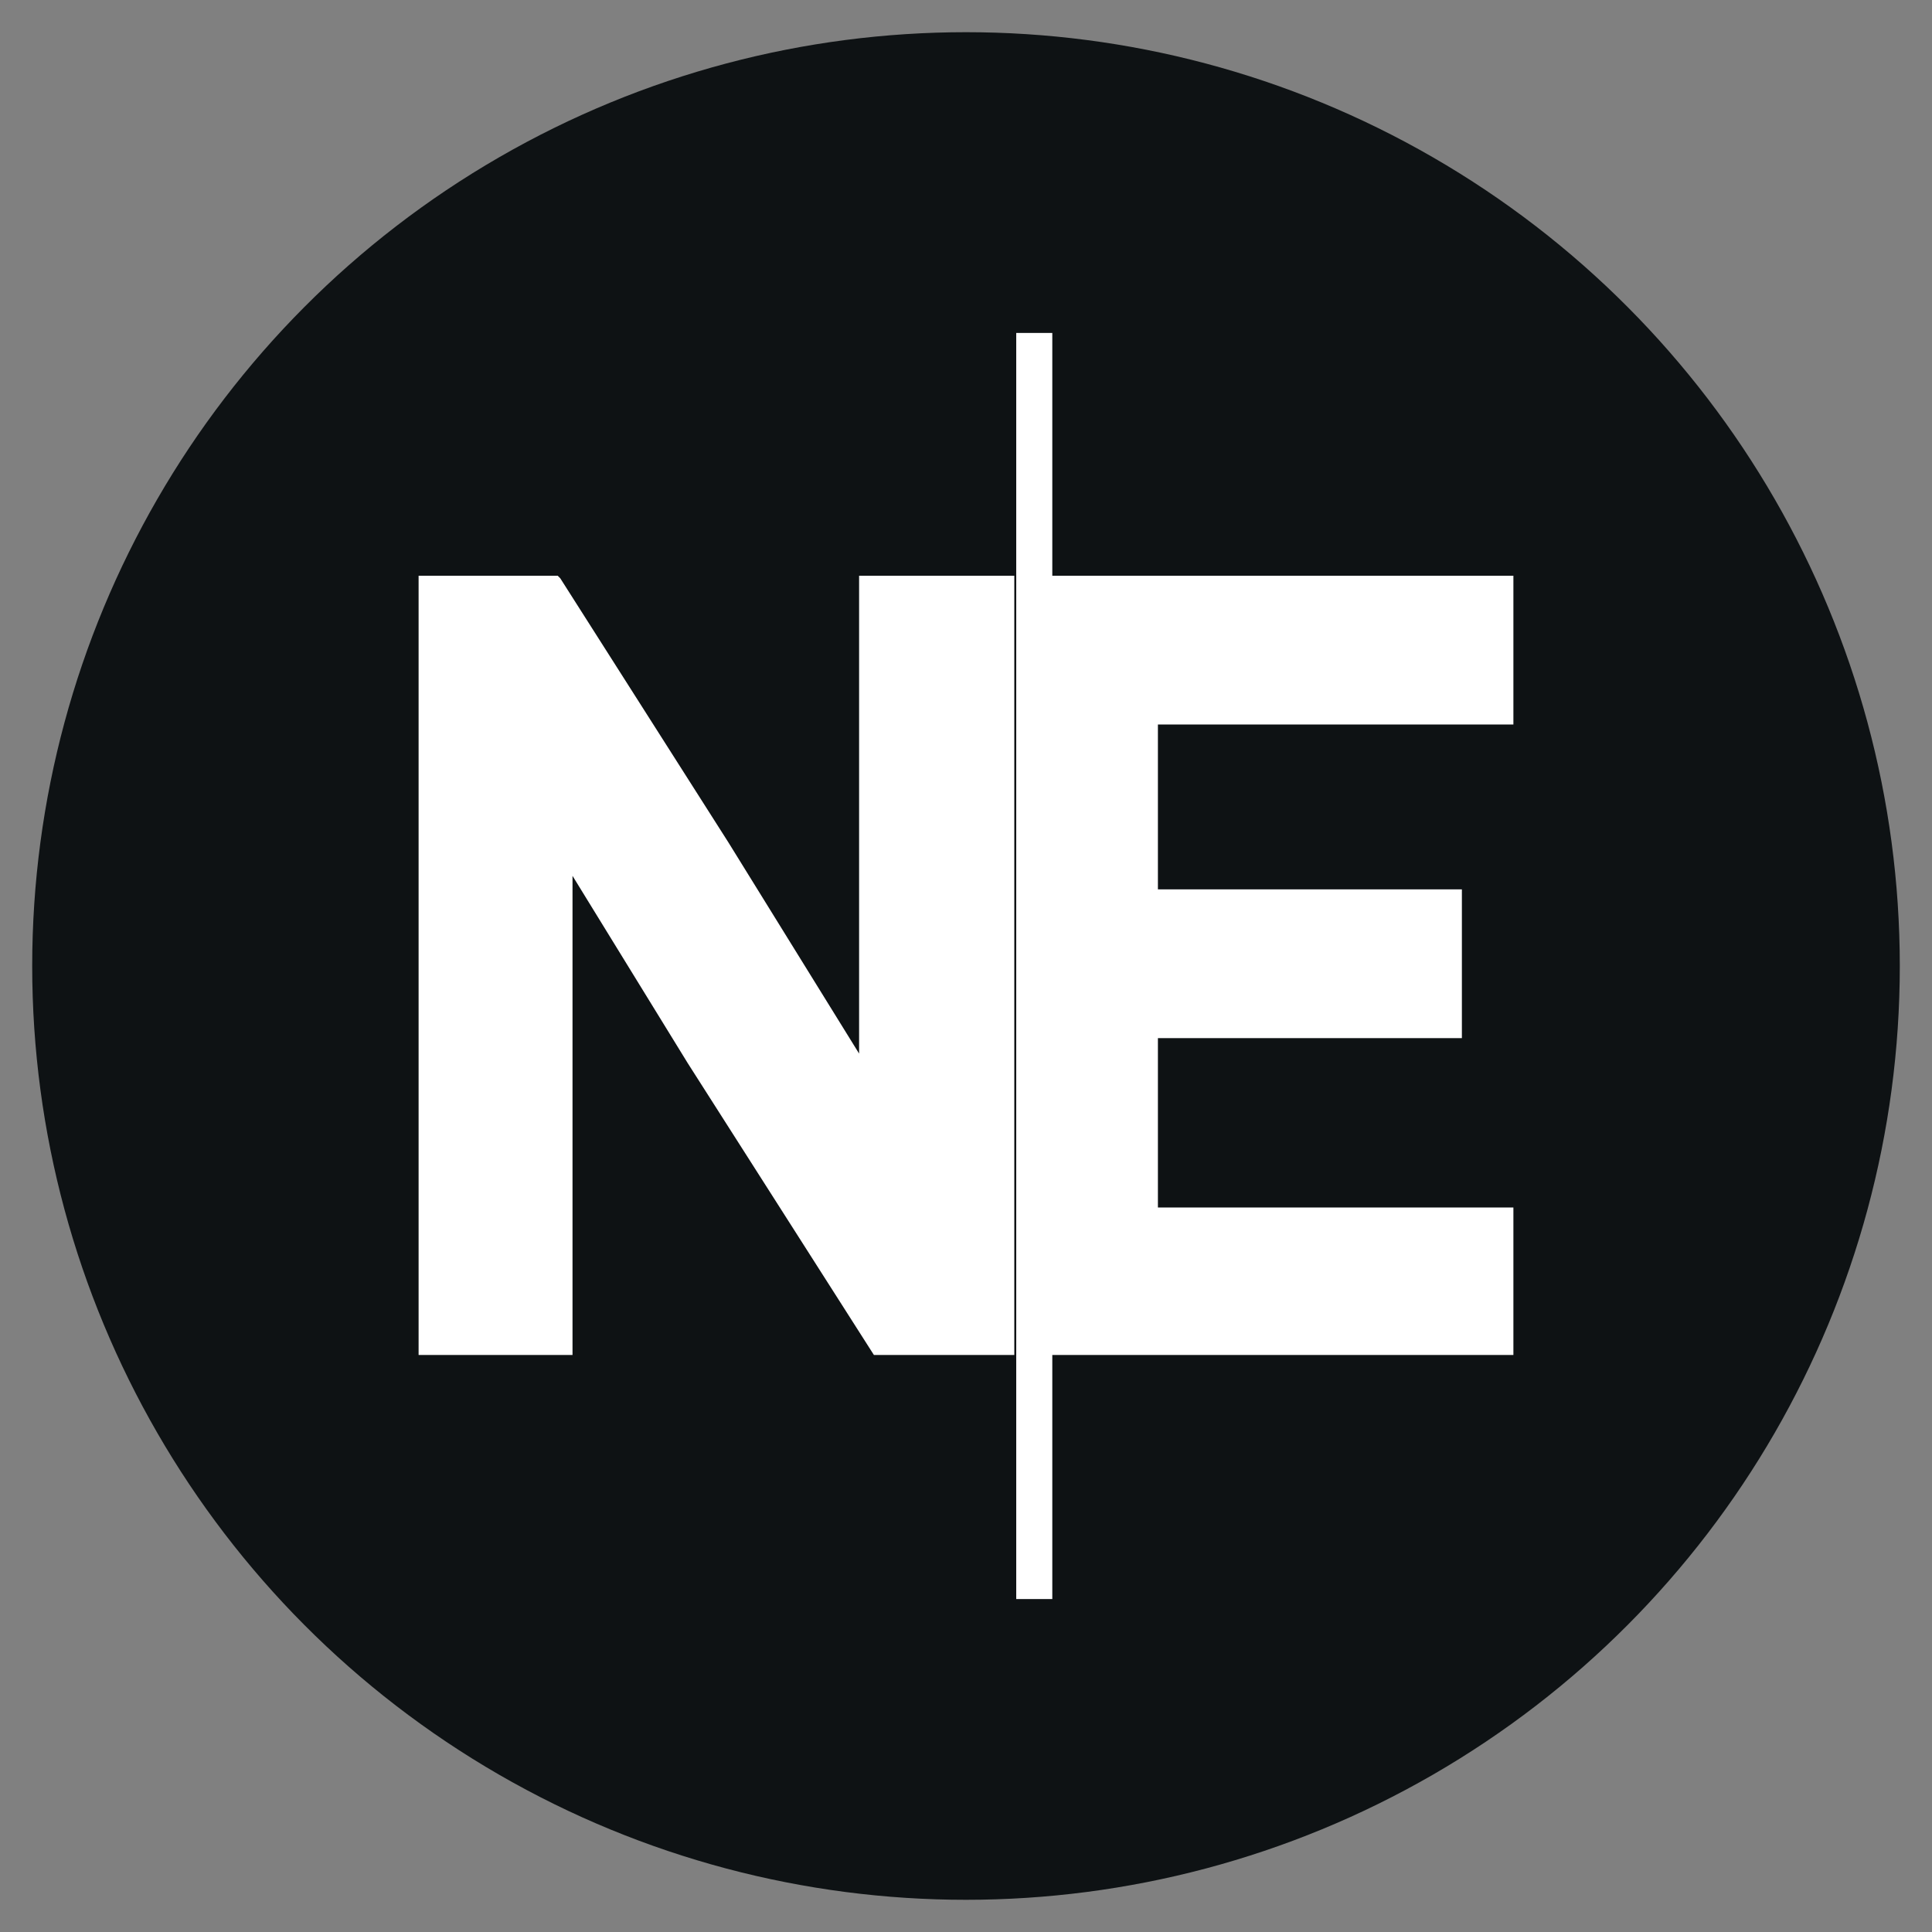
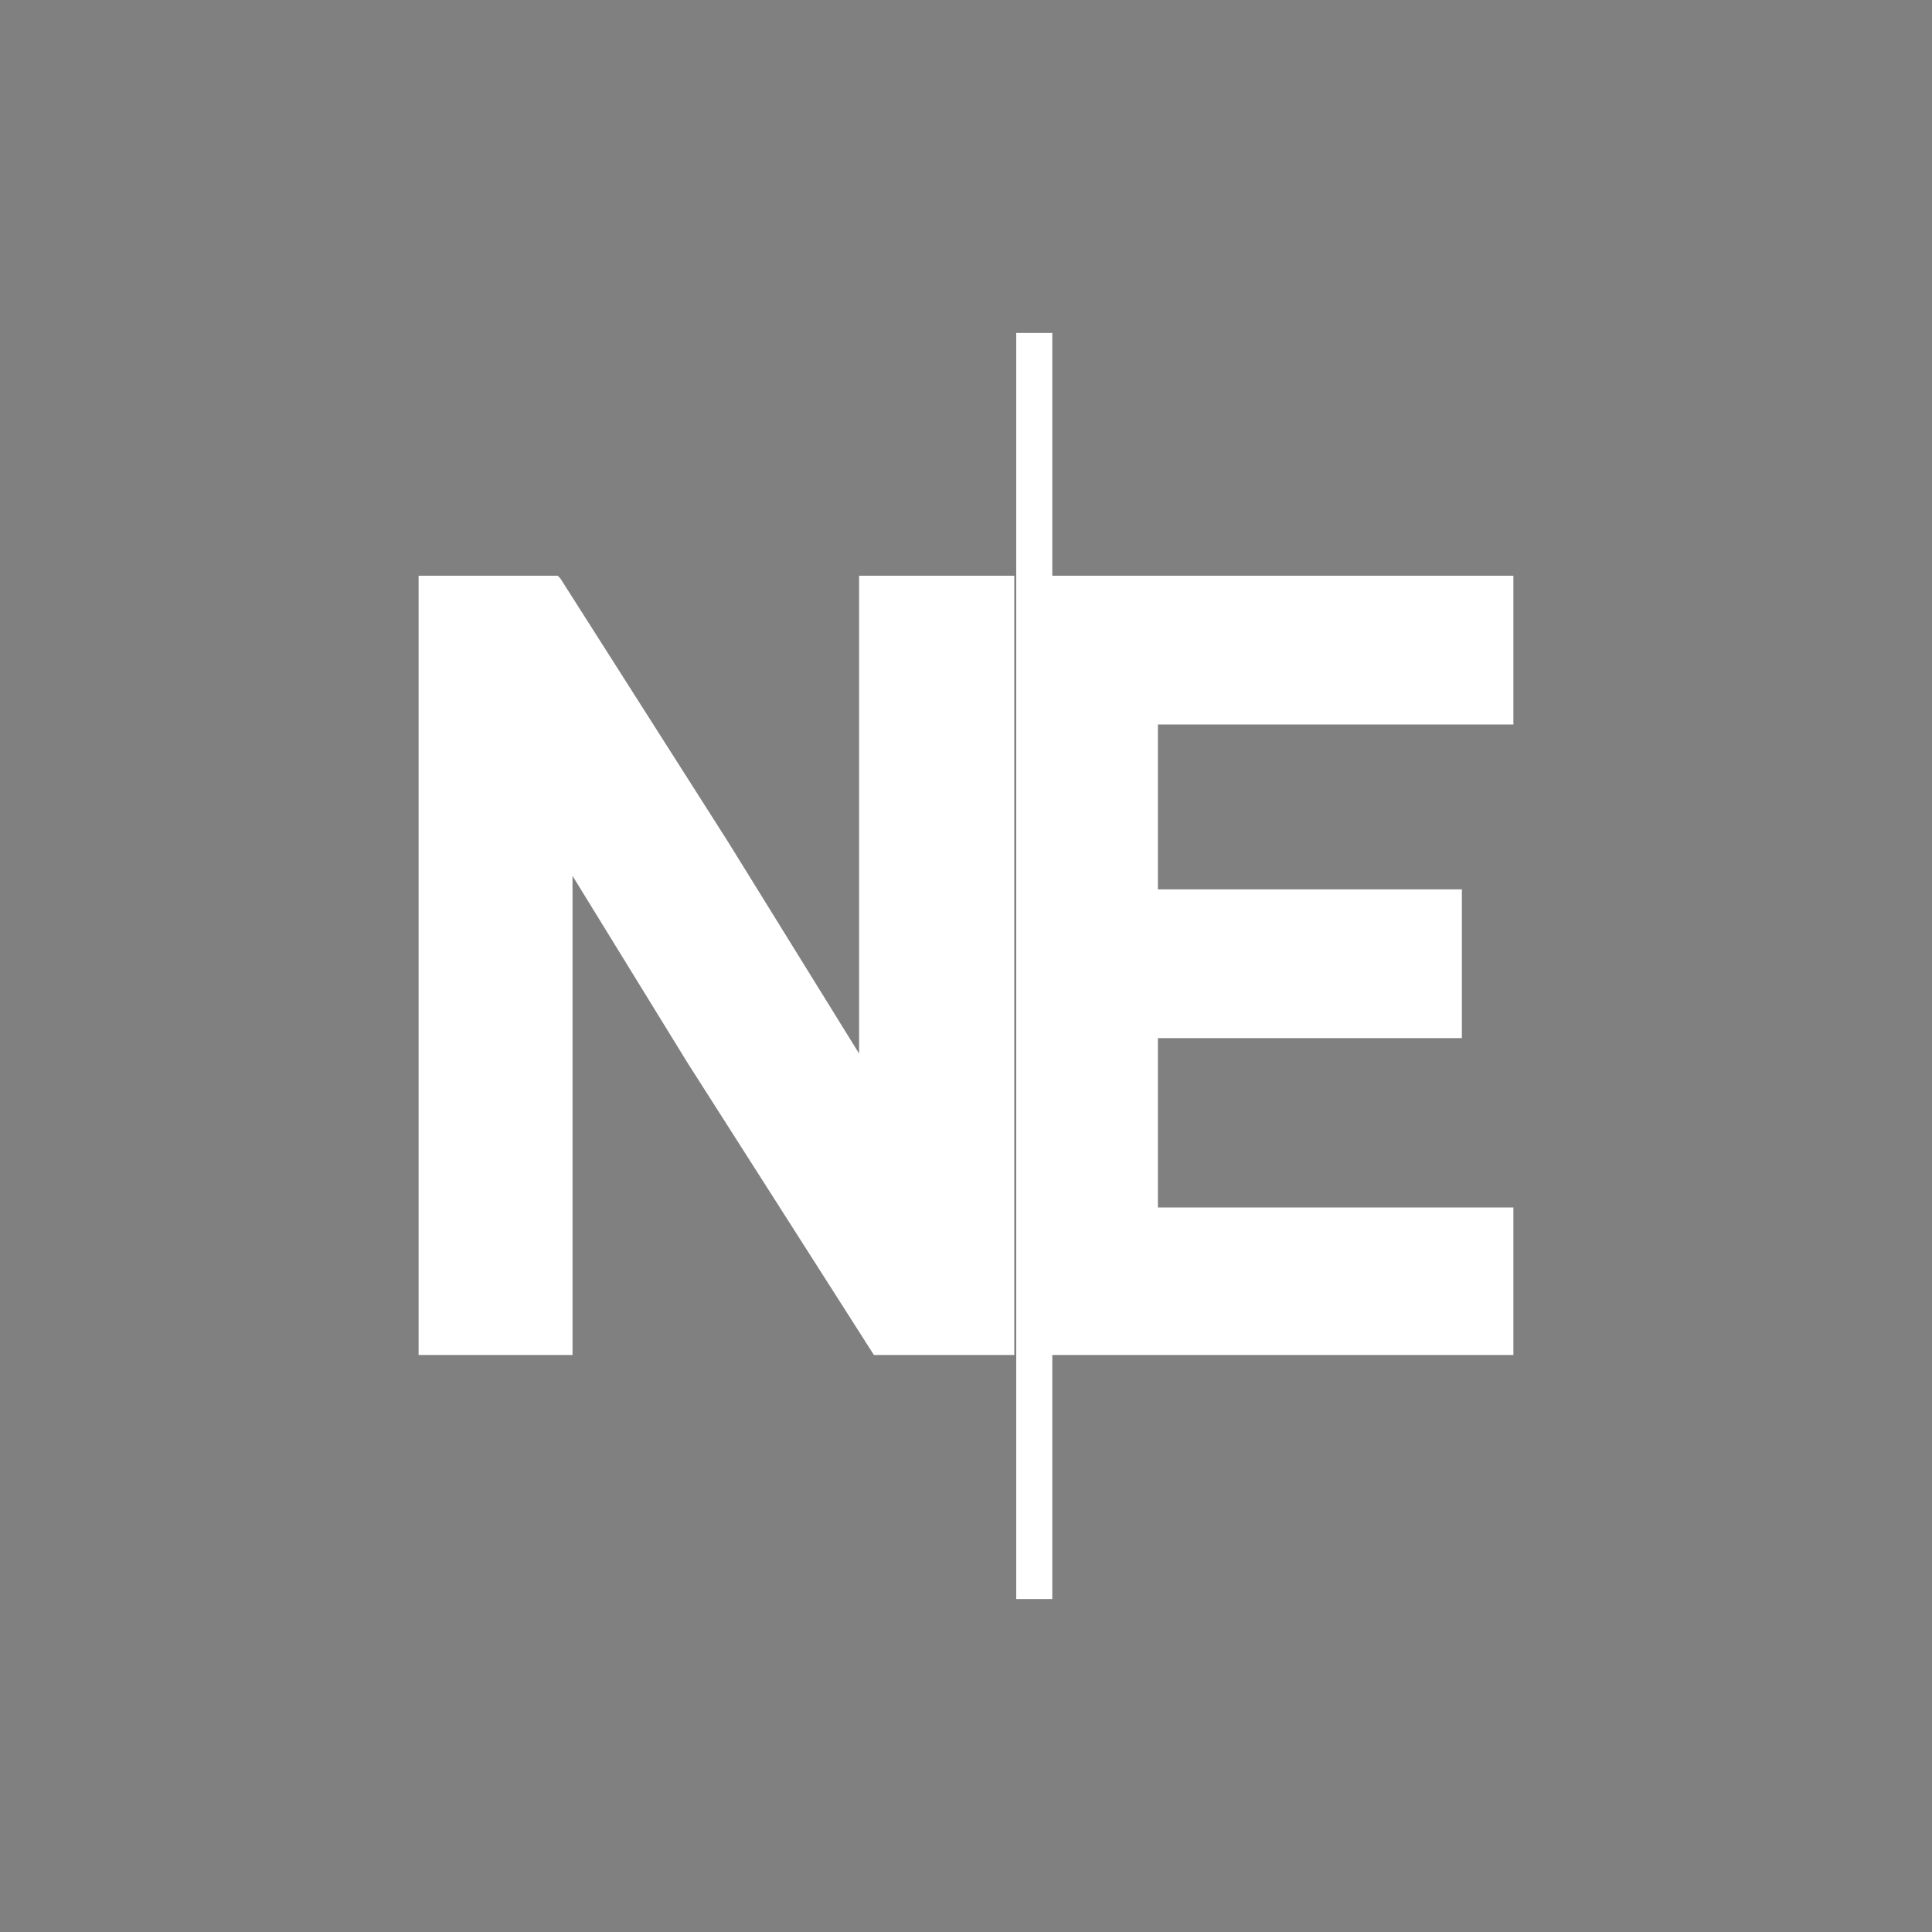
<svg xmlns="http://www.w3.org/2000/svg" width="30" height="30" viewBox="0 0 30 30">
  <rect x="0" y="0" width="30" height="30" fill="#808080" stroke="none" />
  <defs>
    <style>.cls-1{fill:#0e1214;}.cls-2{fill:#fff;}</style>
  </defs>
  <g id="NetEnt">
-     <circle class="cls-1" cx="15" cy="15" r="14.5" />
    <polygon class="cls-2" points="16.34 5.17 15.78 5.17 15.78 24.83 16.34 24.83 16.34 21.04 23.5 21.04 23.5 18.75 17.98 18.75 17.98 16.12 22.7 16.12 22.7 13.81 17.98 13.81 17.98 11.25 23.5 11.25 23.5 8.94 16.34 8.94 16.34 5.17" />
    <polygon class="cls-2" points="13.34 16.36 11.31 13.08 8.7 8.98 8.66 8.94 6.5 8.94 6.5 21.04 8.89 21.04 8.89 13.6 10.68 16.51 13.57 21.04 15.75 21.04 15.75 8.94 13.34 8.94 13.34 16.36" />
  </g>
</svg>